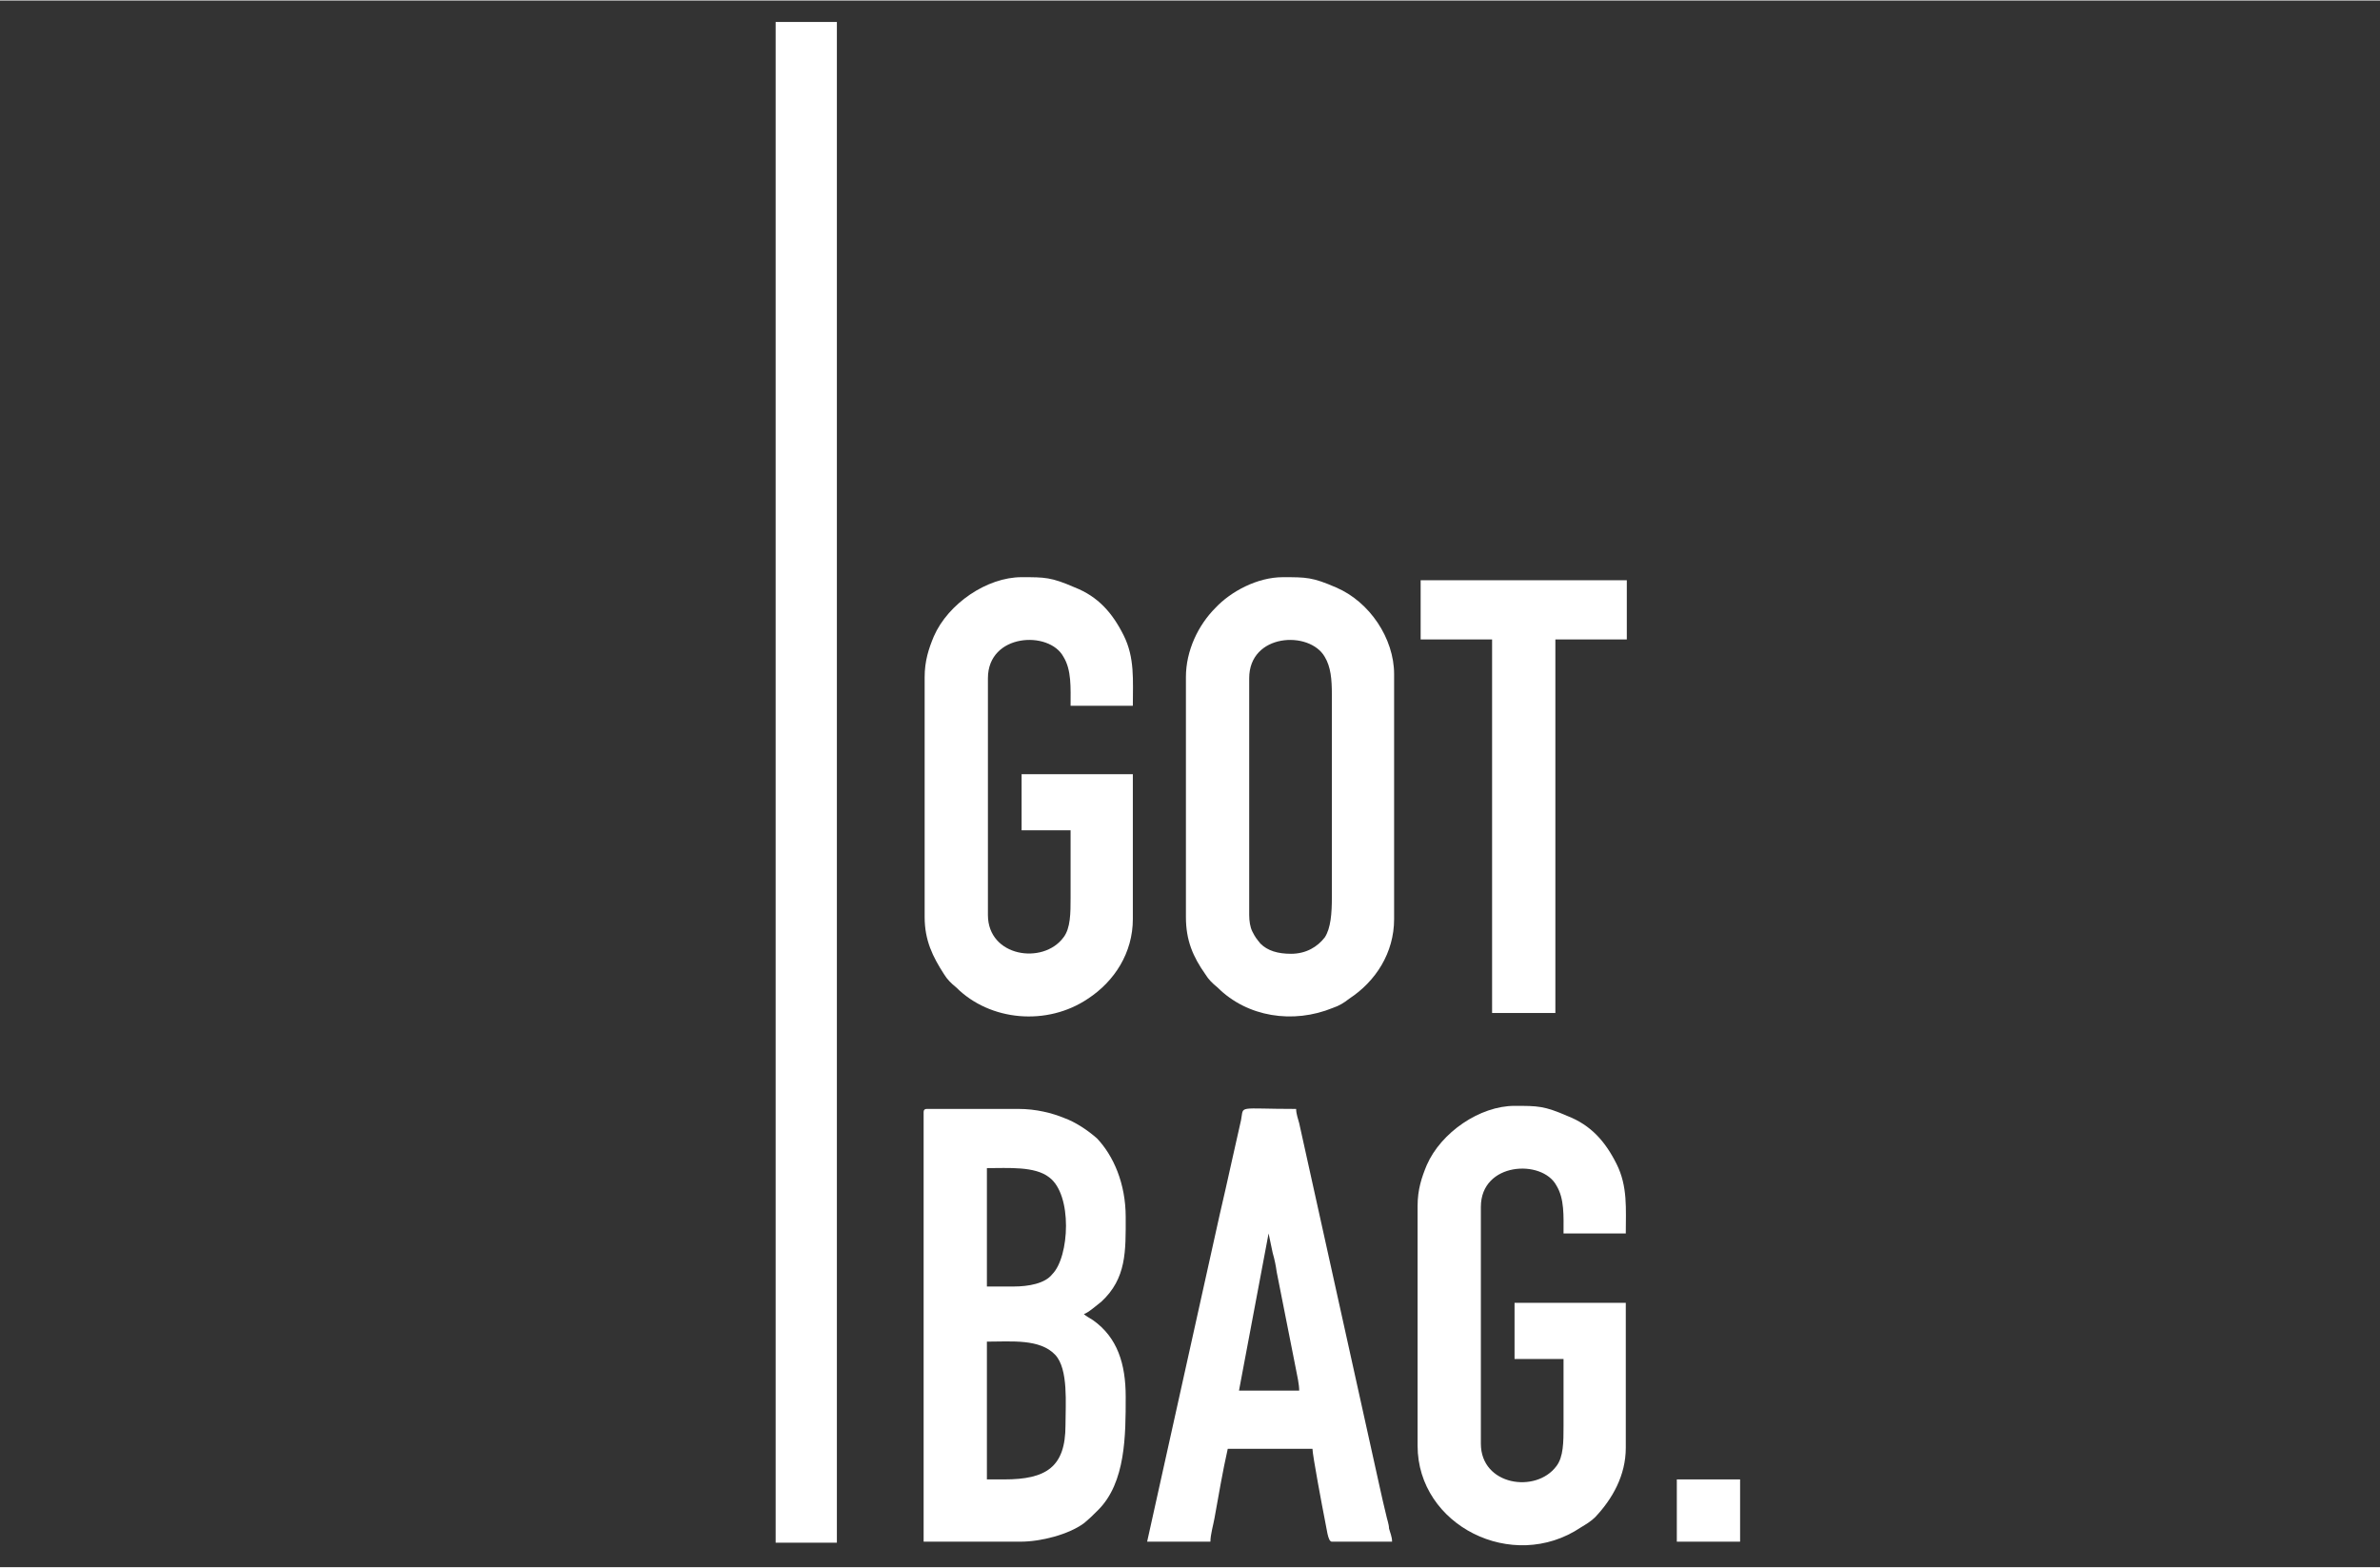
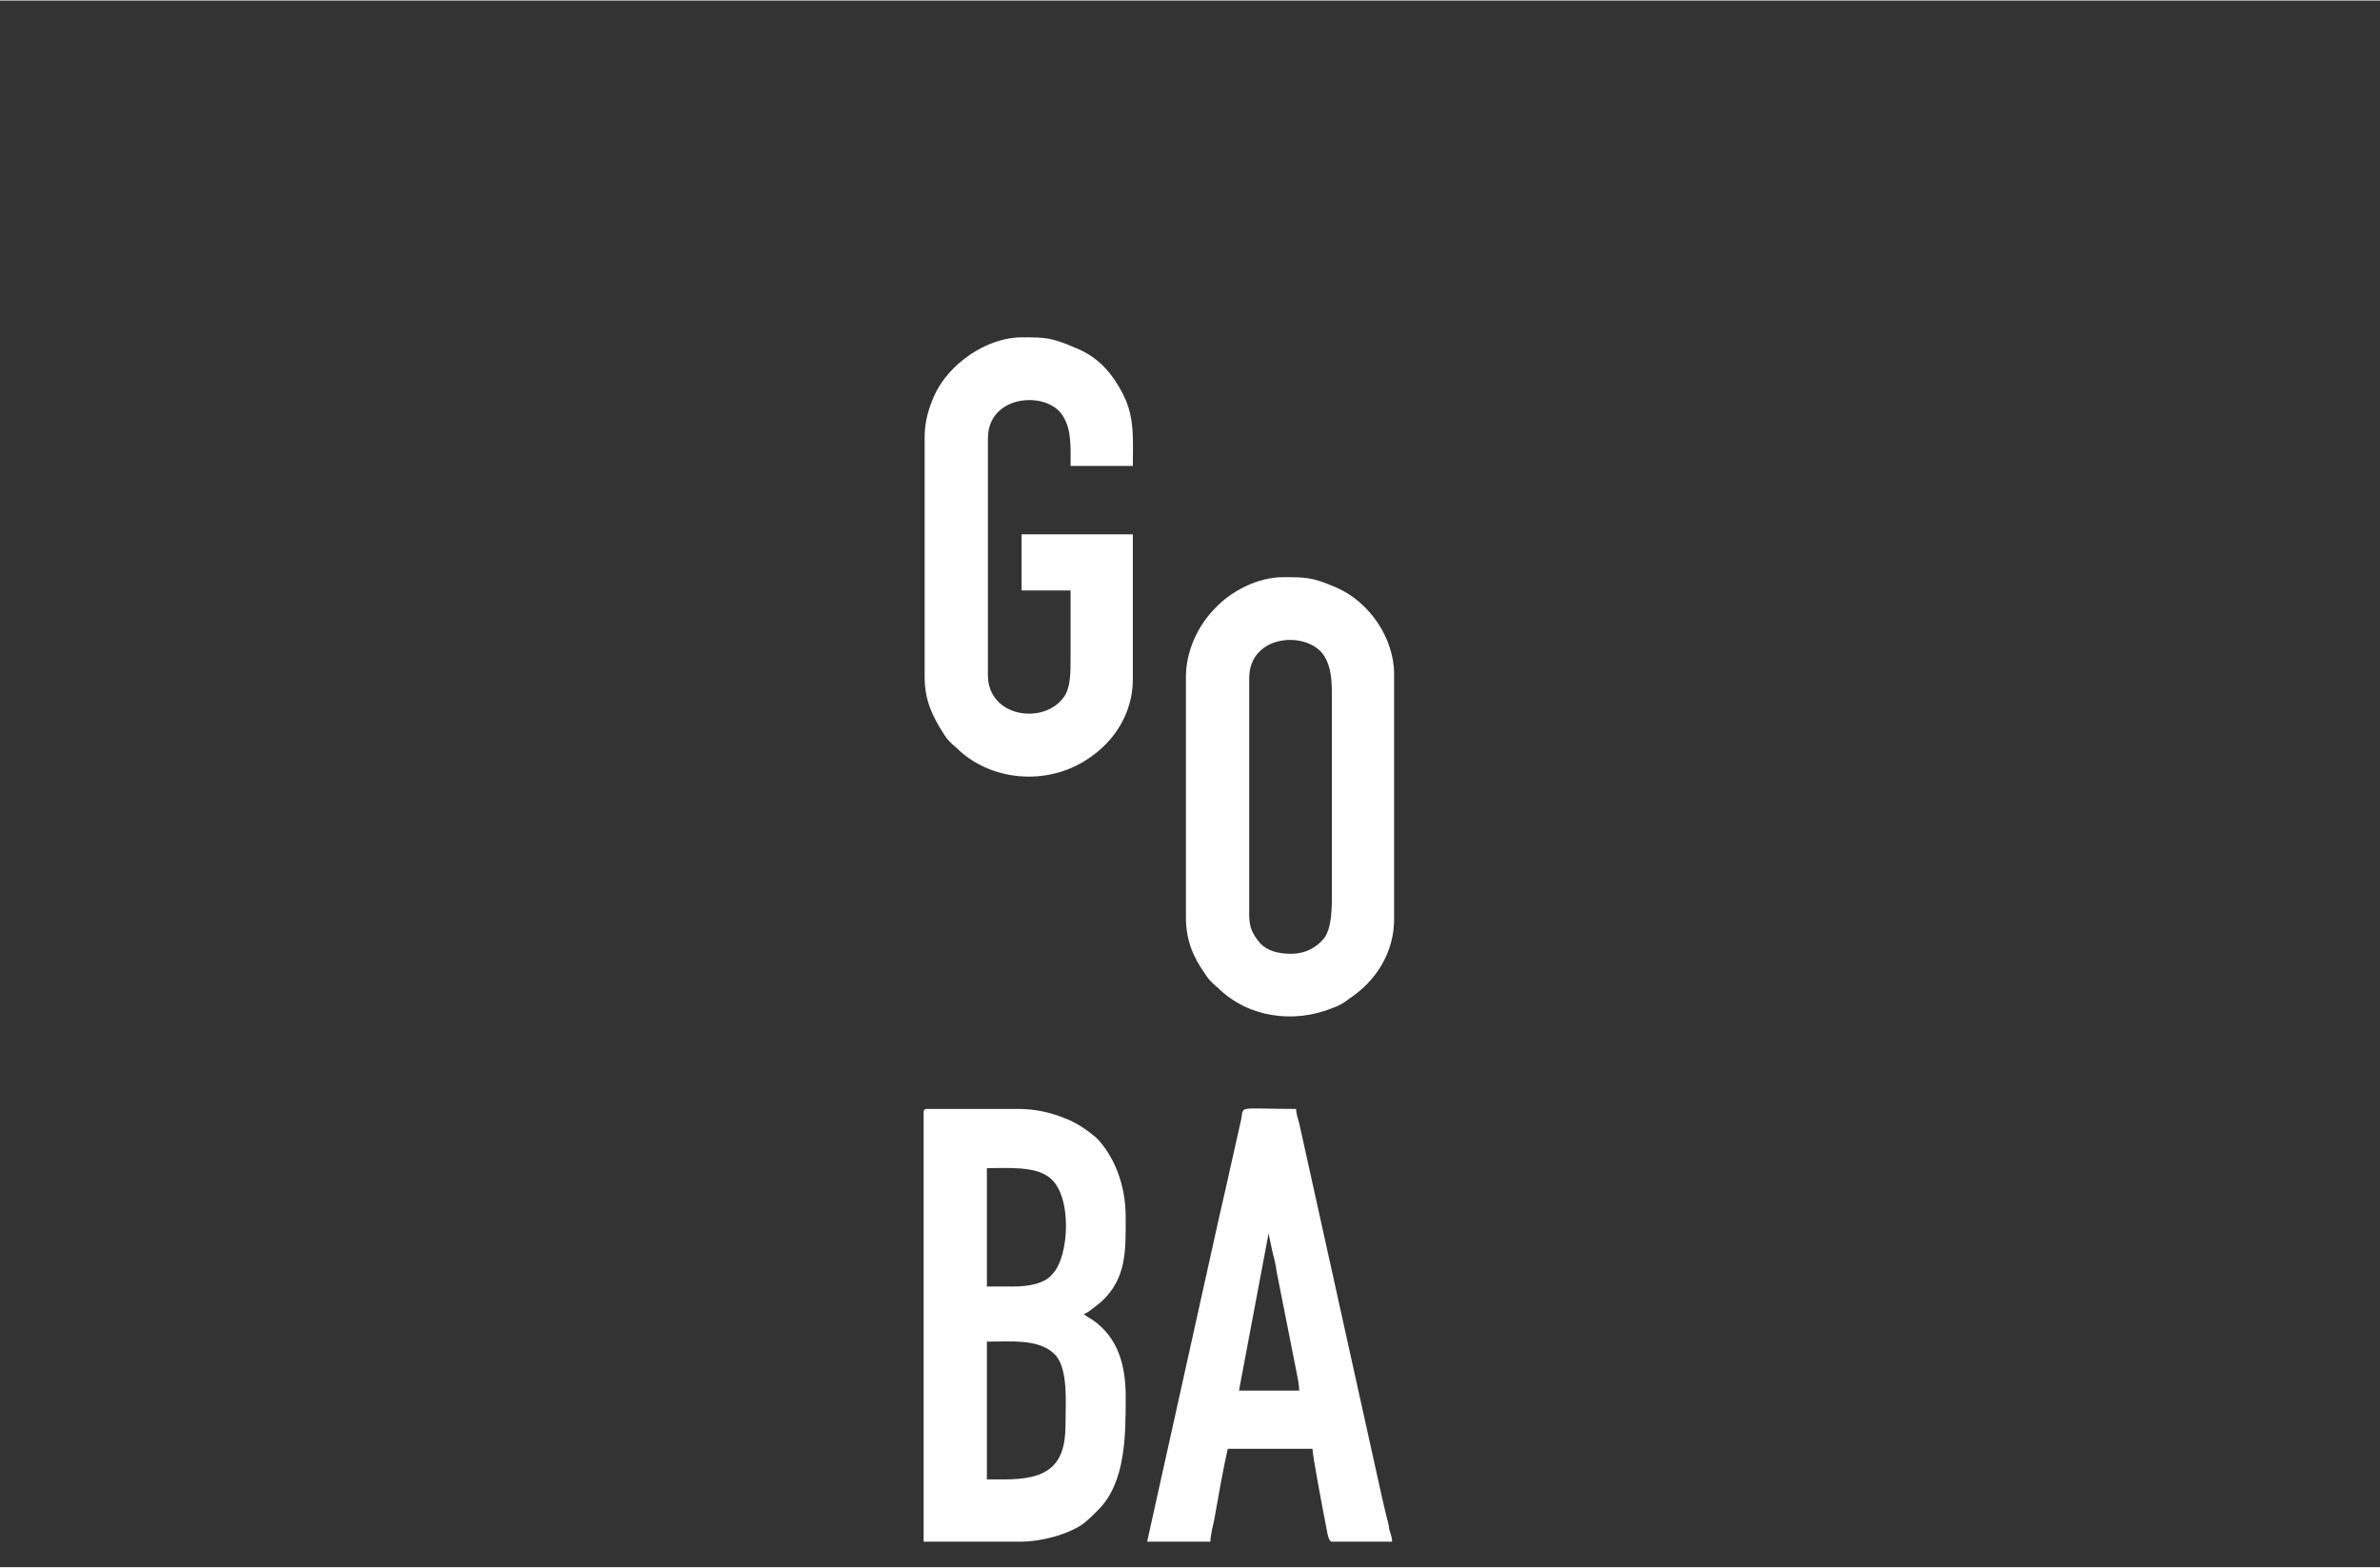
<svg xmlns="http://www.w3.org/2000/svg" xml:space="preserve" width="167px" height="110px" version="1.1" style="shape-rendering:geometricPrecision; text-rendering:geometricPrecision; image-rendering:optimizeQuality; fill-rule:evenodd; clip-rule:evenodd" viewBox="0 0 23.32 15.35">
  <rect x="0" y="0" width="23.32" height="15.35" fill="#333333" stroke="none" />
  <defs>
    <style type="text/css">
   
    .fil1 {fill:none}
    .fil0 {fill:white}
   
  </style>
  </defs>
  <g id="Ebene_x0020_1">
    <g id="_1720398611696">
-       <polygon class="fil0" points="7.6,15.11 8.2,15.11 8.2,0.21 7.6,0.21 " />
      <path class="fil0" d="M9.84 14.49l-0.17 0 0 -1.35c0.24,0 0.52,-0.03 0.67,0.13 0.13,0.14 0.1,0.48 0.1,0.69 0,0.41 -0.19,0.53 -0.6,0.53zm0.09 -1.89l-0.26 0 0 -1.16c0.21,0 0.47,-0.02 0.61,0.09 0.23,0.17 0.2,0.78 0.03,0.95 -0.07,0.09 -0.23,0.12 -0.38,0.12zm-0.88 -1.71l0 4.21 0.95 0c0.2,0 0.47,-0.07 0.62,-0.18 0.06,-0.05 0.09,-0.08 0.14,-0.13 0.27,-0.27 0.27,-0.73 0.27,-1.11 0,-0.32 -0.08,-0.58 -0.32,-0.75 -0.03,-0.02 -0.07,-0.04 -0.09,-0.06 0.04,-0.01 0.13,-0.09 0.17,-0.12 0.25,-0.23 0.24,-0.5 0.24,-0.83 0,-0.33 -0.12,-0.6 -0.28,-0.77 -0.09,-0.08 -0.21,-0.16 -0.32,-0.2 -0.12,-0.05 -0.28,-0.09 -0.45,-0.09l-0.9 0c-0.02,0 -0.03,0.01 -0.03,0.03z" />
      <path class="fil0" d="M12.65 9.34c-0.13,0 -0.23,-0.03 -0.3,-0.1 -0.04,-0.05 -0.05,-0.06 -0.08,-0.12 -0.02,-0.04 -0.03,-0.1 -0.03,-0.16l0 -2.32c0,-0.44 0.59,-0.47 0.74,-0.21 0.06,0.1 0.07,0.22 0.07,0.37l0 1.99c0,0.15 -0.01,0.3 -0.07,0.39 -0.07,0.09 -0.18,0.16 -0.33,0.16zm-1.03 -2.71l0 2.35c0,0.23 0.07,0.39 0.19,0.56 0.03,0.05 0.07,0.09 0.12,0.13 0.29,0.29 0.74,0.36 1.13,0.2 0.06,-0.02 0.11,-0.05 0.16,-0.09 0.26,-0.17 0.44,-0.45 0.44,-0.78l0 -2.4c0,-0.35 -0.24,-0.71 -0.57,-0.85 -0.23,-0.1 -0.29,-0.1 -0.52,-0.1 -0.25,0 -0.51,0.14 -0.66,0.3 -0.17,0.17 -0.29,0.42 -0.29,0.68z" />
-       <path class="fil0" d="M9.06 6.63l0 2.35c0,0.23 0.08,0.39 0.19,0.56 0.03,0.05 0.07,0.09 0.12,0.13 0.33,0.33 0.89,0.38 1.29,0.11 0.26,-0.17 0.44,-0.45 0.44,-0.78l0 -1.42 -1.09 0 0 0.55 0.48 0 0 0.66c0,0.15 0,0.3 -0.07,0.39 -0.2,0.27 -0.74,0.19 -0.74,-0.22l0 -2.32c0,-0.44 0.6,-0.47 0.74,-0.21 0.08,0.13 0.07,0.3 0.07,0.48l0.61 0c0,-0.25 0.02,-0.47 -0.09,-0.69 -0.11,-0.22 -0.25,-0.38 -0.48,-0.47 -0.23,-0.1 -0.29,-0.1 -0.52,-0.1 -0.34,0 -0.72,0.26 -0.86,0.58 -0.05,0.12 -0.09,0.24 -0.09,0.4z" />
-       <path class="fil0" d="M13.89 11.81l0 2.35c0,0.78 0.93,1.25 1.6,0.8 0.05,-0.03 0.1,-0.06 0.14,-0.1 0.17,-0.18 0.3,-0.41 0.3,-0.68l0 -1.42 -1.09 0 0 0.55 0.48 0 0 0.66c0,0.15 0,0.3 -0.07,0.39 -0.2,0.27 -0.74,0.19 -0.74,-0.22l0 -2.32c0,-0.44 0.6,-0.47 0.74,-0.21 0.08,0.13 0.07,0.3 0.07,0.47l0.61 0c0,-0.24 0.02,-0.46 -0.09,-0.68 -0.11,-0.22 -0.25,-0.38 -0.48,-0.47 -0.23,-0.1 -0.29,-0.1 -0.52,-0.1 -0.34,0 -0.72,0.26 -0.86,0.58 -0.05,0.12 -0.09,0.24 -0.09,0.4z" />
+       <path class="fil0" d="M9.06 6.63c0,0.23 0.08,0.39 0.19,0.56 0.03,0.05 0.07,0.09 0.12,0.13 0.33,0.33 0.89,0.38 1.29,0.11 0.26,-0.17 0.44,-0.45 0.44,-0.78l0 -1.42 -1.09 0 0 0.55 0.48 0 0 0.66c0,0.15 0,0.3 -0.07,0.39 -0.2,0.27 -0.74,0.19 -0.74,-0.22l0 -2.32c0,-0.44 0.6,-0.47 0.74,-0.21 0.08,0.13 0.07,0.3 0.07,0.48l0.61 0c0,-0.25 0.02,-0.47 -0.09,-0.69 -0.11,-0.22 -0.25,-0.38 -0.48,-0.47 -0.23,-0.1 -0.29,-0.1 -0.52,-0.1 -0.34,0 -0.72,0.26 -0.86,0.58 -0.05,0.12 -0.09,0.24 -0.09,0.4z" />
      <path class="fil0" d="M12.43 12.08l0.04 0.19c0.02,0.07 0.03,0.12 0.04,0.19l0.19 0.96c0.01,0.05 0.03,0.14 0.03,0.2l-0.59 0 0.29 -1.54zm-1.19 3.02l0.62 0c0,-0.07 0.03,-0.17 0.04,-0.23 0.04,-0.22 0.08,-0.46 0.13,-0.68l0.83 0c0,0.06 0.1,0.59 0.12,0.69 0.02,0.09 0.03,0.22 0.07,0.22l0.59 0c0,-0.05 -0.02,-0.09 -0.03,-0.13 0,-0.04 -0.02,-0.09 -0.03,-0.14 -0.02,-0.08 -0.04,-0.17 -0.06,-0.26l-0.79 -3.57c-0.01,-0.04 -0.03,-0.09 -0.03,-0.14 -0.59,0 -0.51,-0.04 -0.54,0.11l-0.09 0.4c-0.04,0.18 -0.08,0.36 -0.12,0.53l-0.71 3.2z" />
-       <polygon class="fil0" points="13.92,6.26 14.62,6.26 14.62,9.92 15.24,9.92 15.24,6.26 15.94,6.26 15.94,5.68 13.92,5.68 " />
-       <polygon class="fil0" points="16.43,15.1 17.05,15.1 17.05,14.49 16.43,14.49 " />
    </g>
    <rect class="fil1" width="23.32" height="15.35" />
  </g>
</svg>